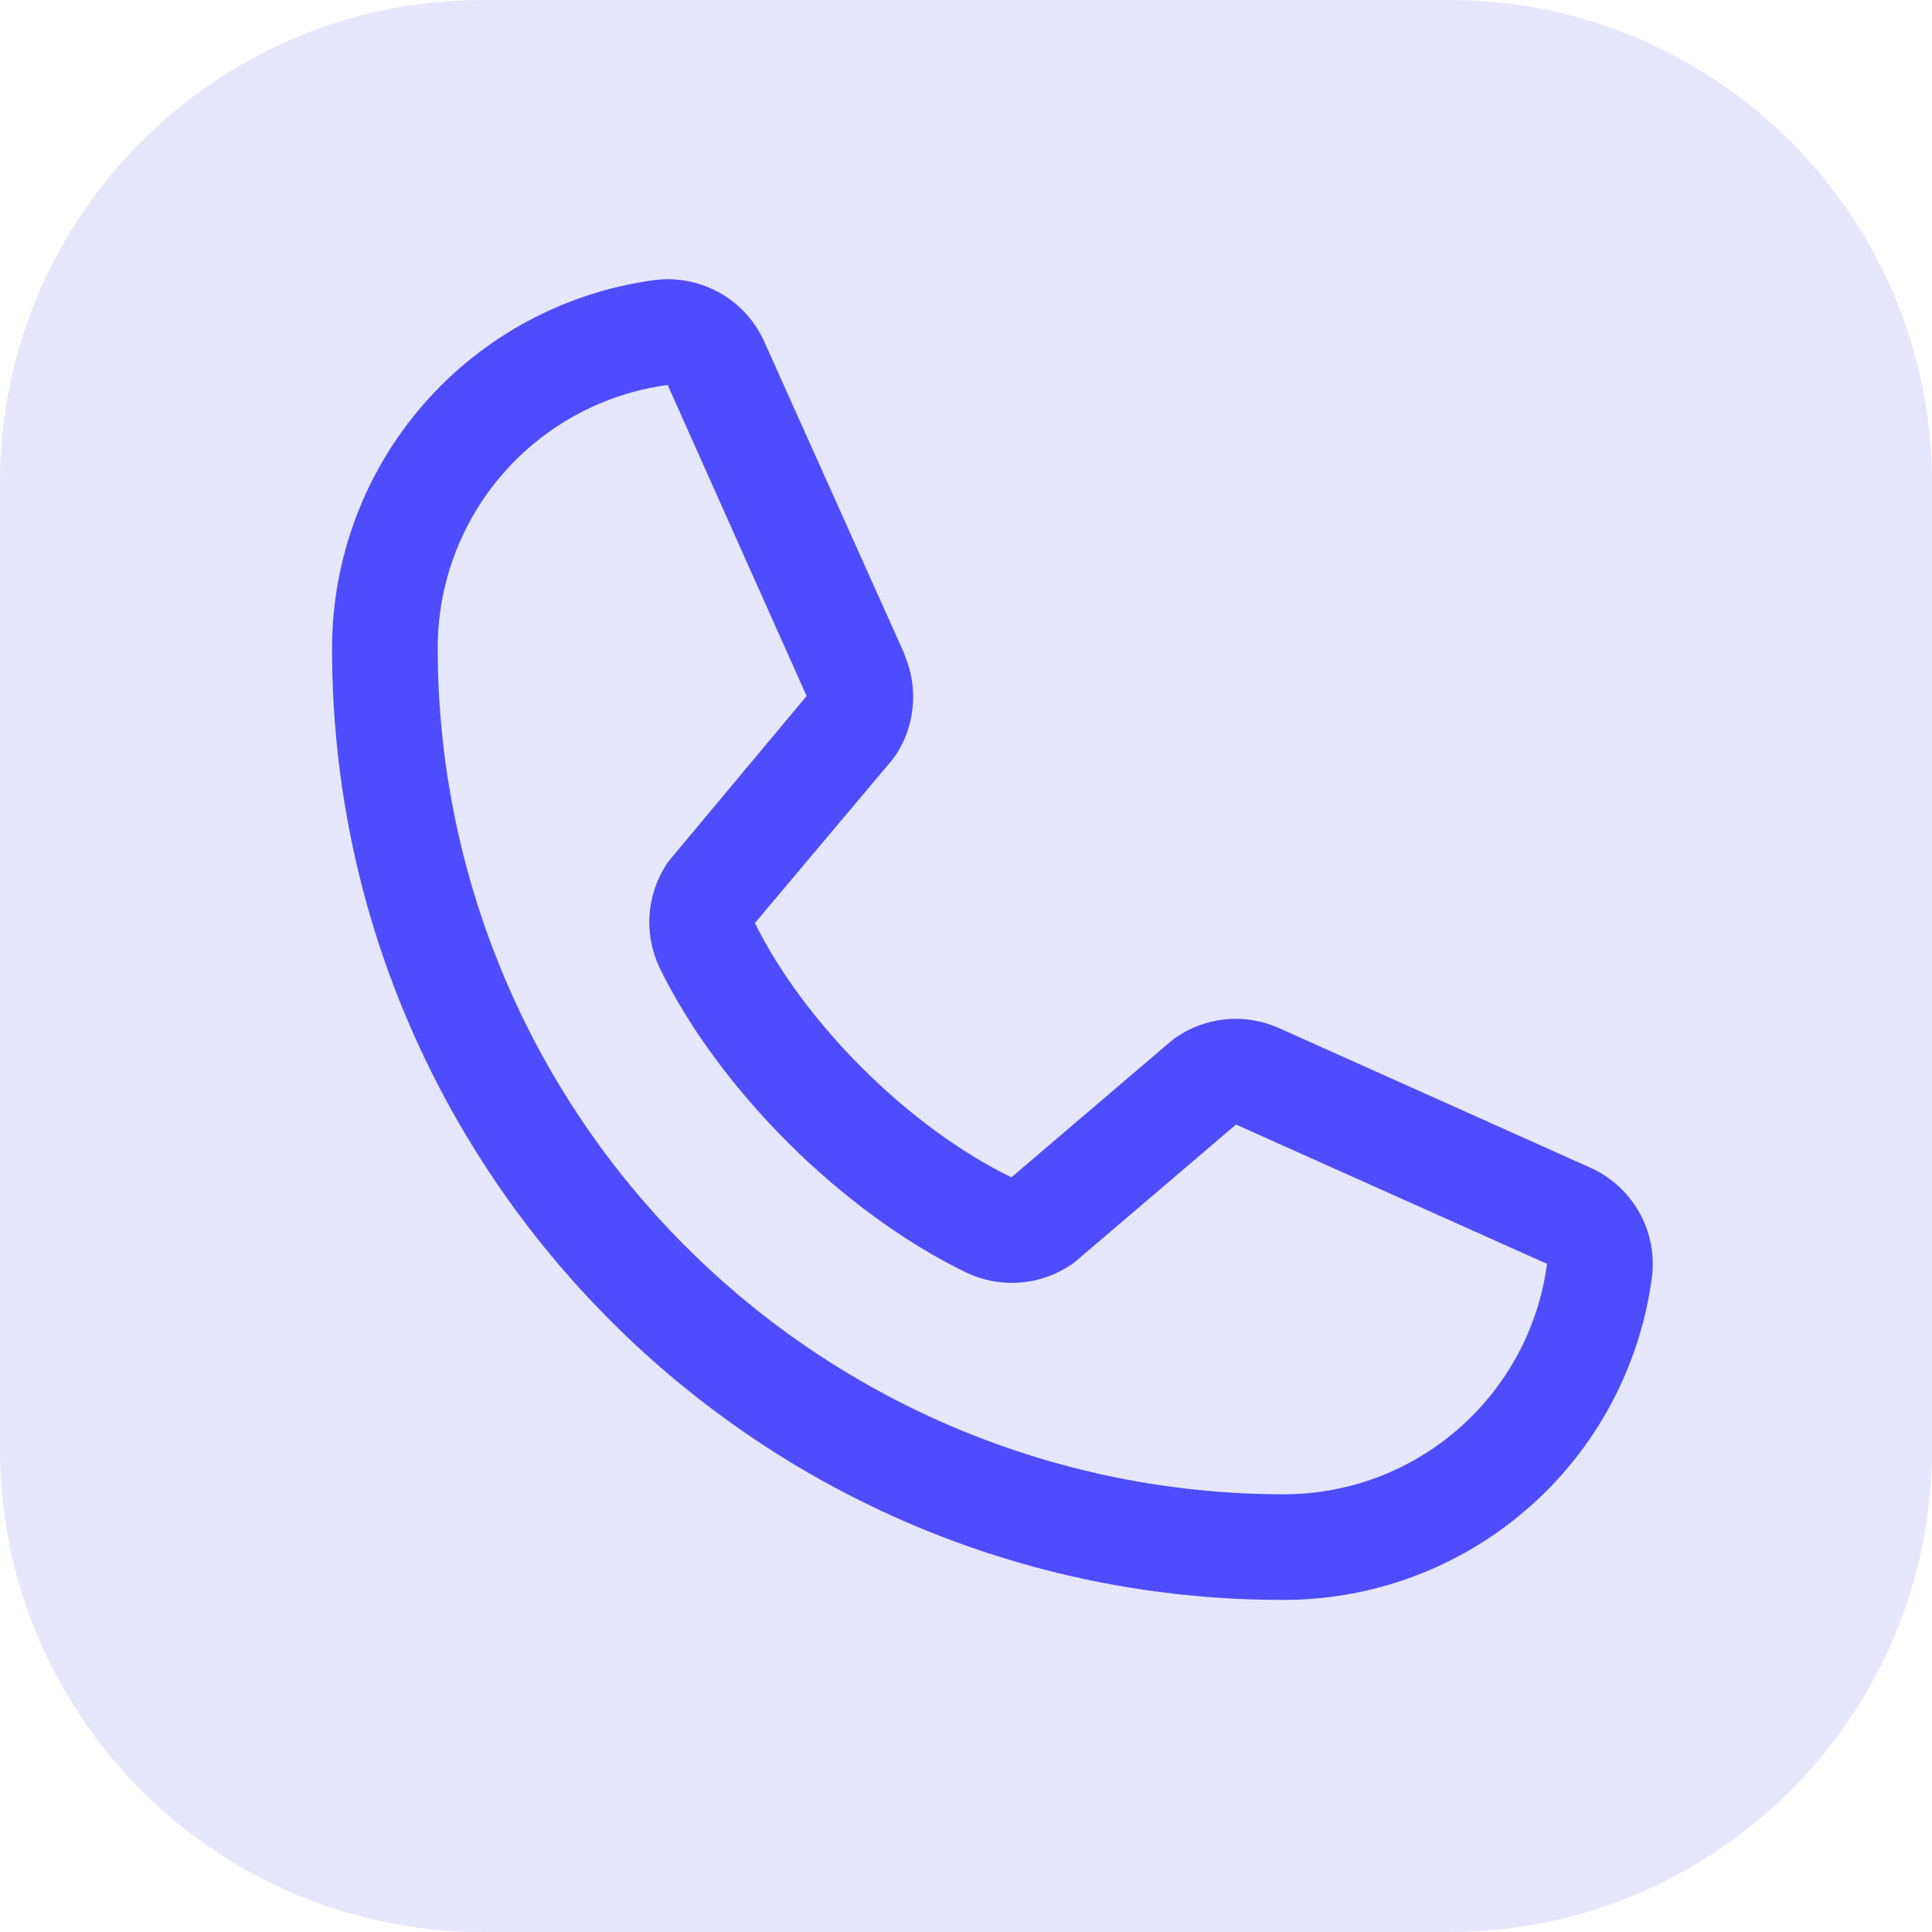
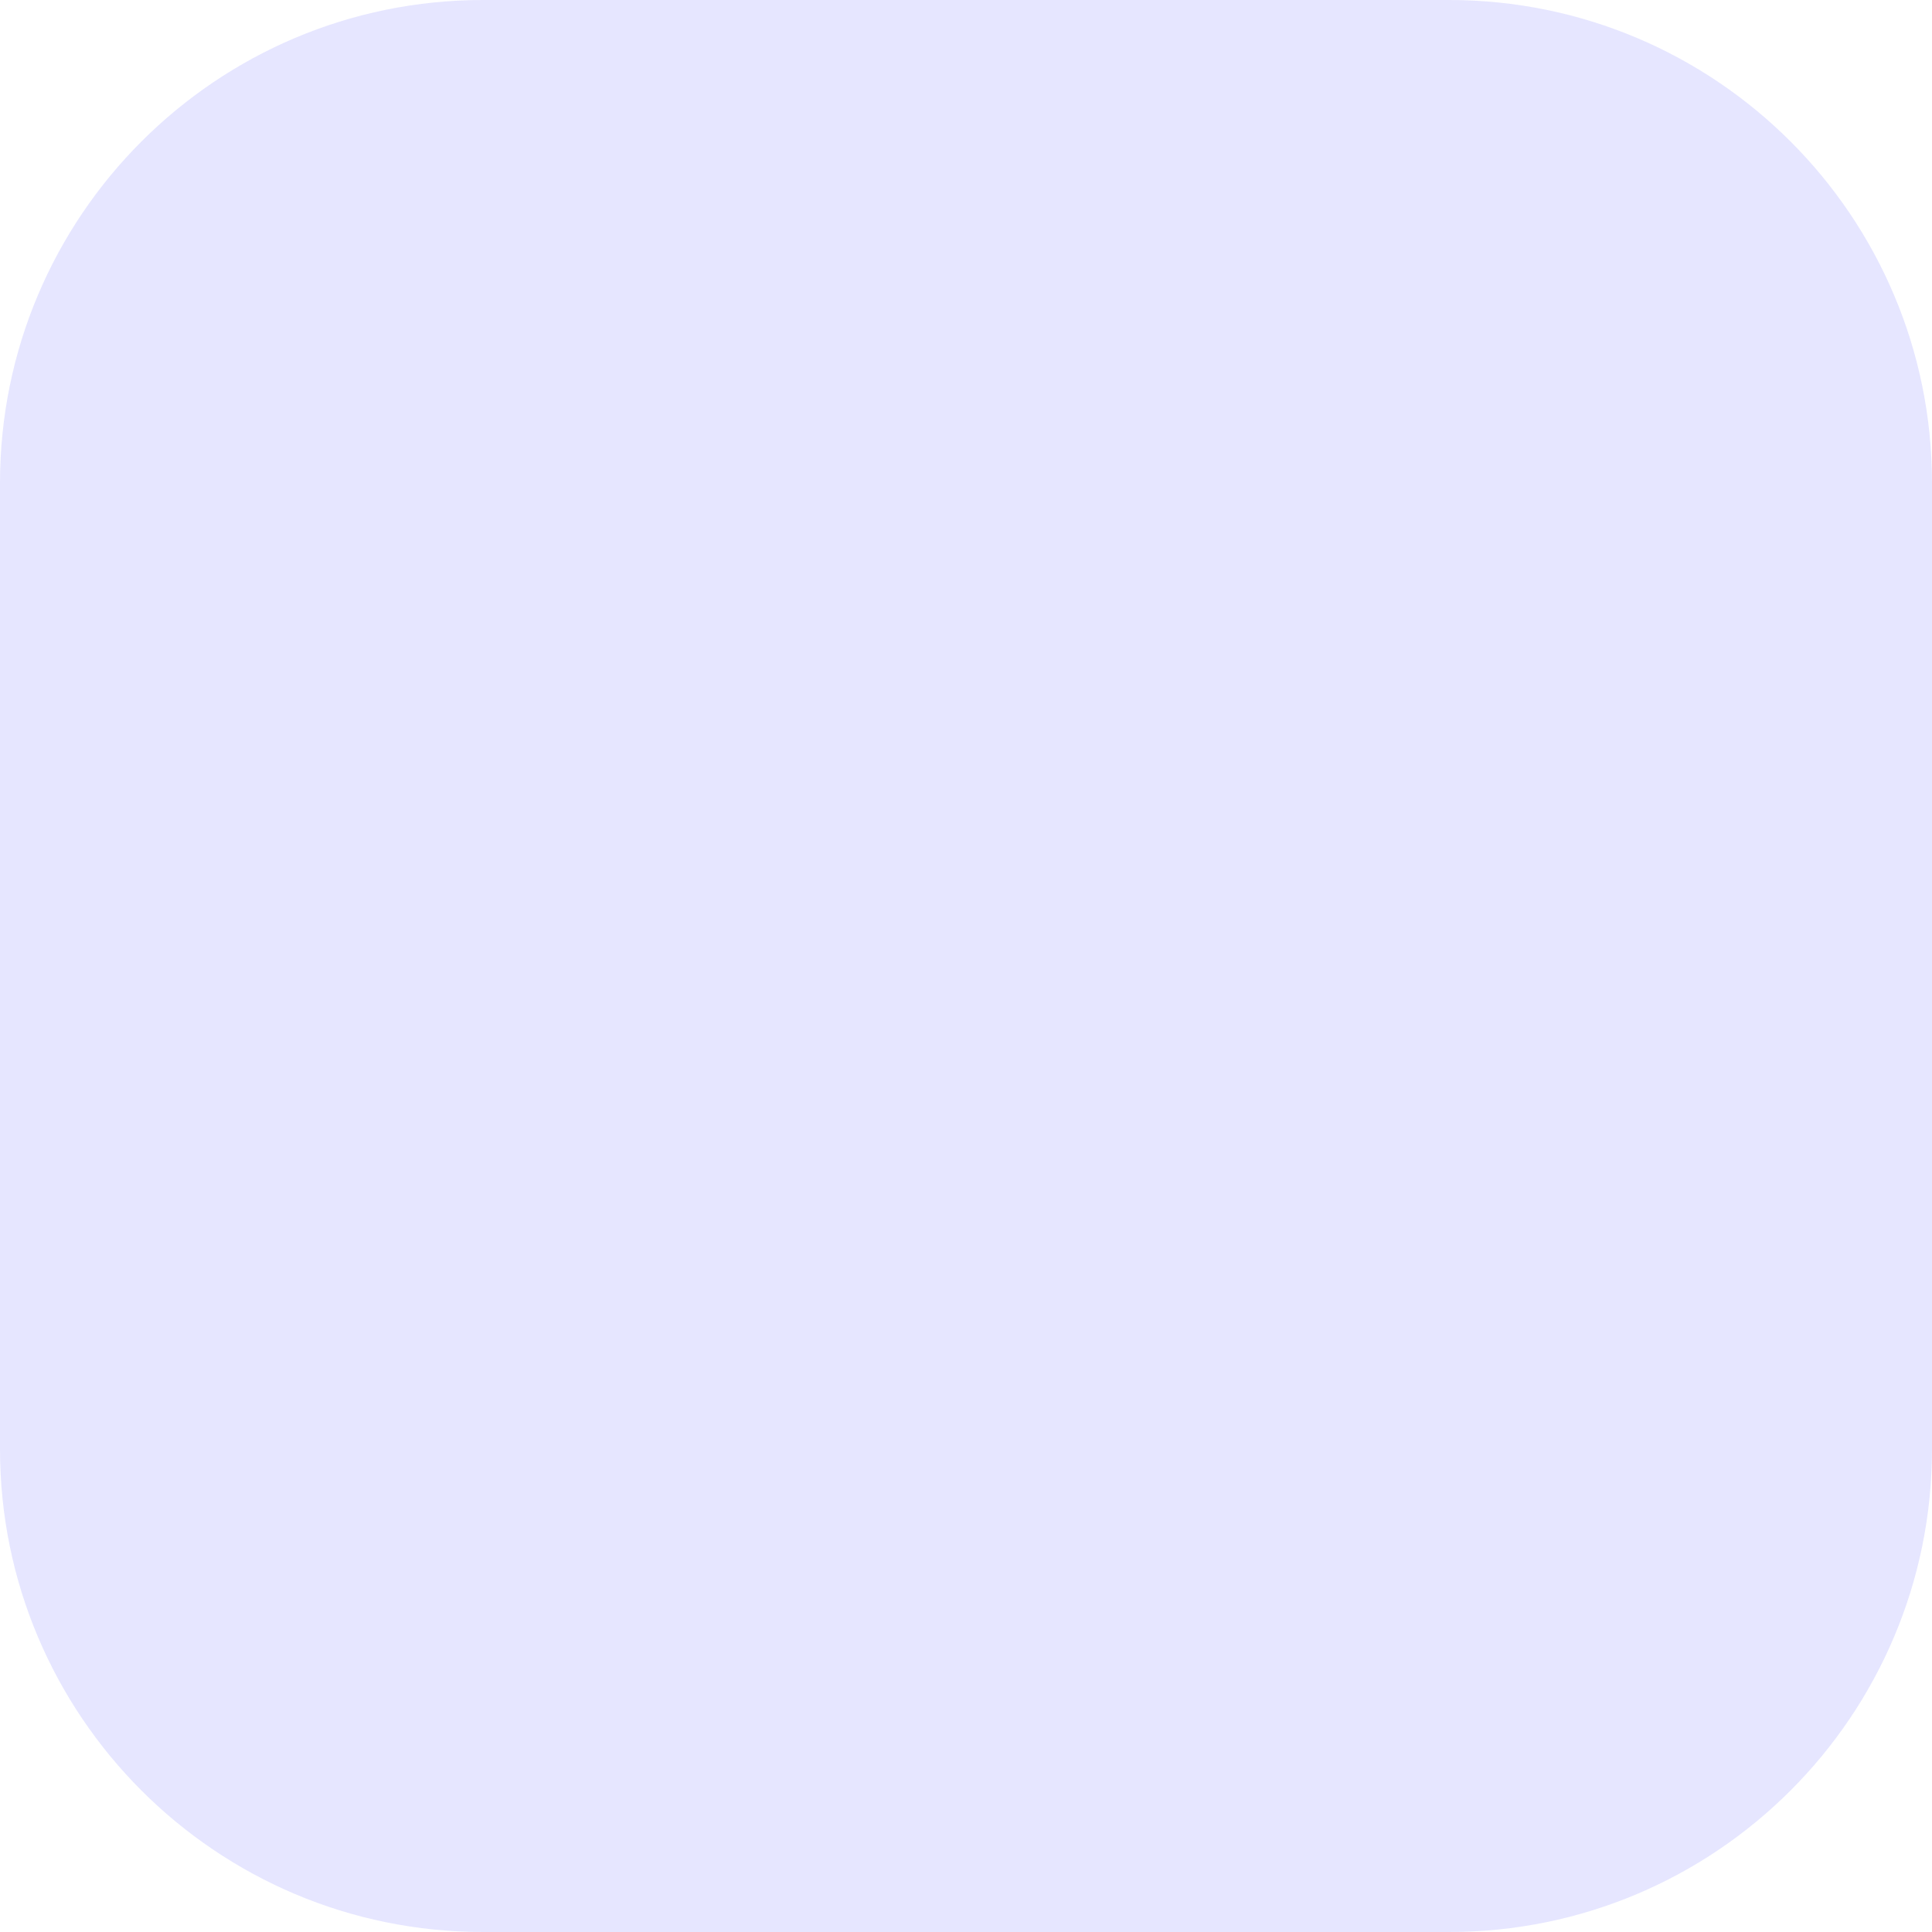
<svg xmlns="http://www.w3.org/2000/svg" width="16" height="16" viewBox="0 0 16 16" fill="none">
  <path d="M0 4C0 1.791 1.791 0 4 0H12C14.209 0 16 1.791 16 4V12C16 14.209 14.209 16 12 16H4C1.791 16 0 14.209 0 12V4Z" fill="#E6E6FF" />
-   <path d="M13.161 9.666L10.585 8.511L10.577 8.508C10.444 8.451 10.298 8.428 10.153 8.441C10.008 8.455 9.869 8.504 9.748 8.585C9.734 8.594 9.72 8.604 9.707 8.615L8.376 9.75C7.532 9.34 6.662 8.476 6.252 7.644L7.389 6.293C7.4 6.279 7.41 6.265 7.42 6.251C7.499 6.13 7.547 5.992 7.559 5.848C7.572 5.704 7.549 5.56 7.492 5.427V5.42L6.334 2.84C6.259 2.666 6.13 2.522 5.966 2.428C5.802 2.335 5.613 2.296 5.425 2.319C4.684 2.417 4.004 2.781 3.512 3.343C3.019 3.905 2.749 4.628 2.75 5.375C2.75 9.717 6.283 13.25 10.625 13.25C11.372 13.251 12.095 12.981 12.657 12.488C13.22 11.996 13.583 11.316 13.681 10.575C13.704 10.387 13.666 10.198 13.572 10.034C13.478 9.87 13.334 9.741 13.161 9.666ZM10.625 12.375C8.769 12.373 6.99 11.635 5.678 10.322C4.365 9.01 3.627 7.231 3.625 5.375C3.623 4.841 3.815 4.324 4.166 3.922C4.517 3.519 5.003 3.258 5.532 3.188C5.532 3.19 5.532 3.192 5.532 3.194L6.68 5.764L5.55 7.117C5.539 7.131 5.528 7.145 5.519 7.159C5.437 7.286 5.388 7.431 5.379 7.582C5.369 7.732 5.399 7.882 5.464 8.018C5.96 9.031 6.981 10.045 8.005 10.54C8.142 10.605 8.293 10.633 8.444 10.622C8.595 10.611 8.74 10.561 8.866 10.477C8.88 10.468 8.894 10.458 8.907 10.447L10.236 9.313L12.806 10.464C12.806 10.464 12.811 10.464 12.812 10.464C12.743 10.994 12.482 11.48 12.079 11.832C11.677 12.184 11.16 12.377 10.625 12.375Z" fill="#4D4DFF" />
</svg>